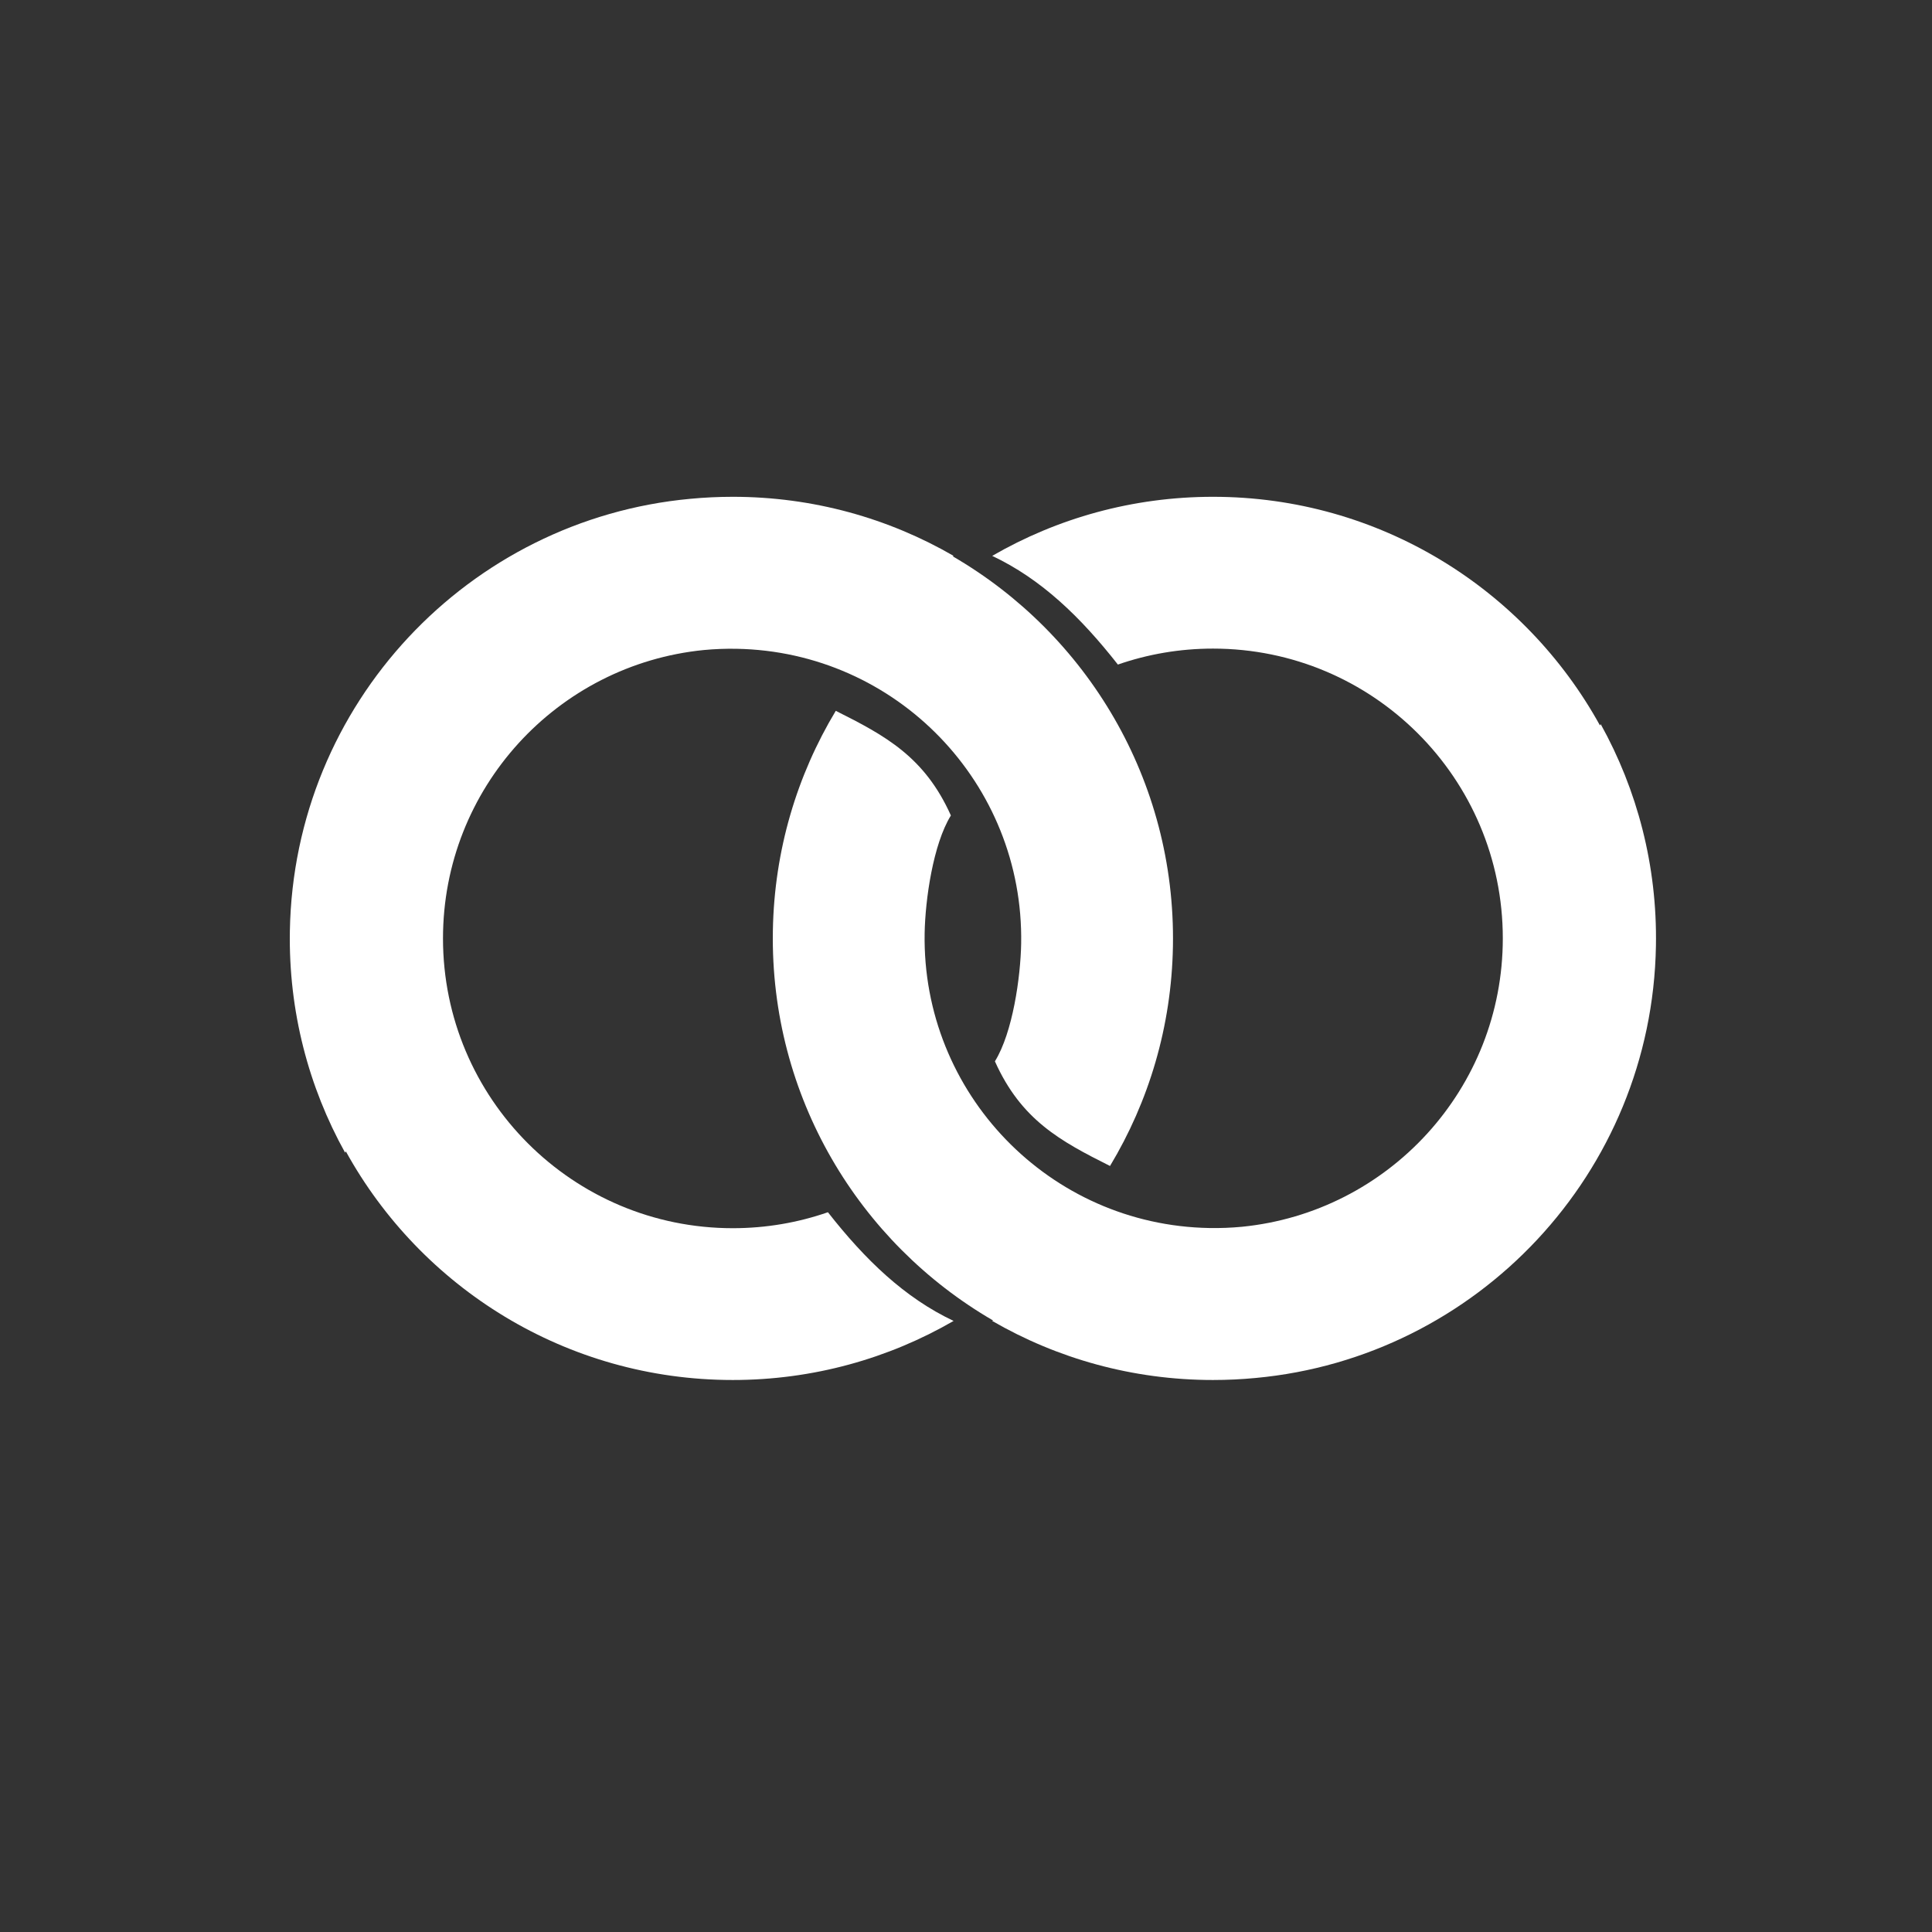
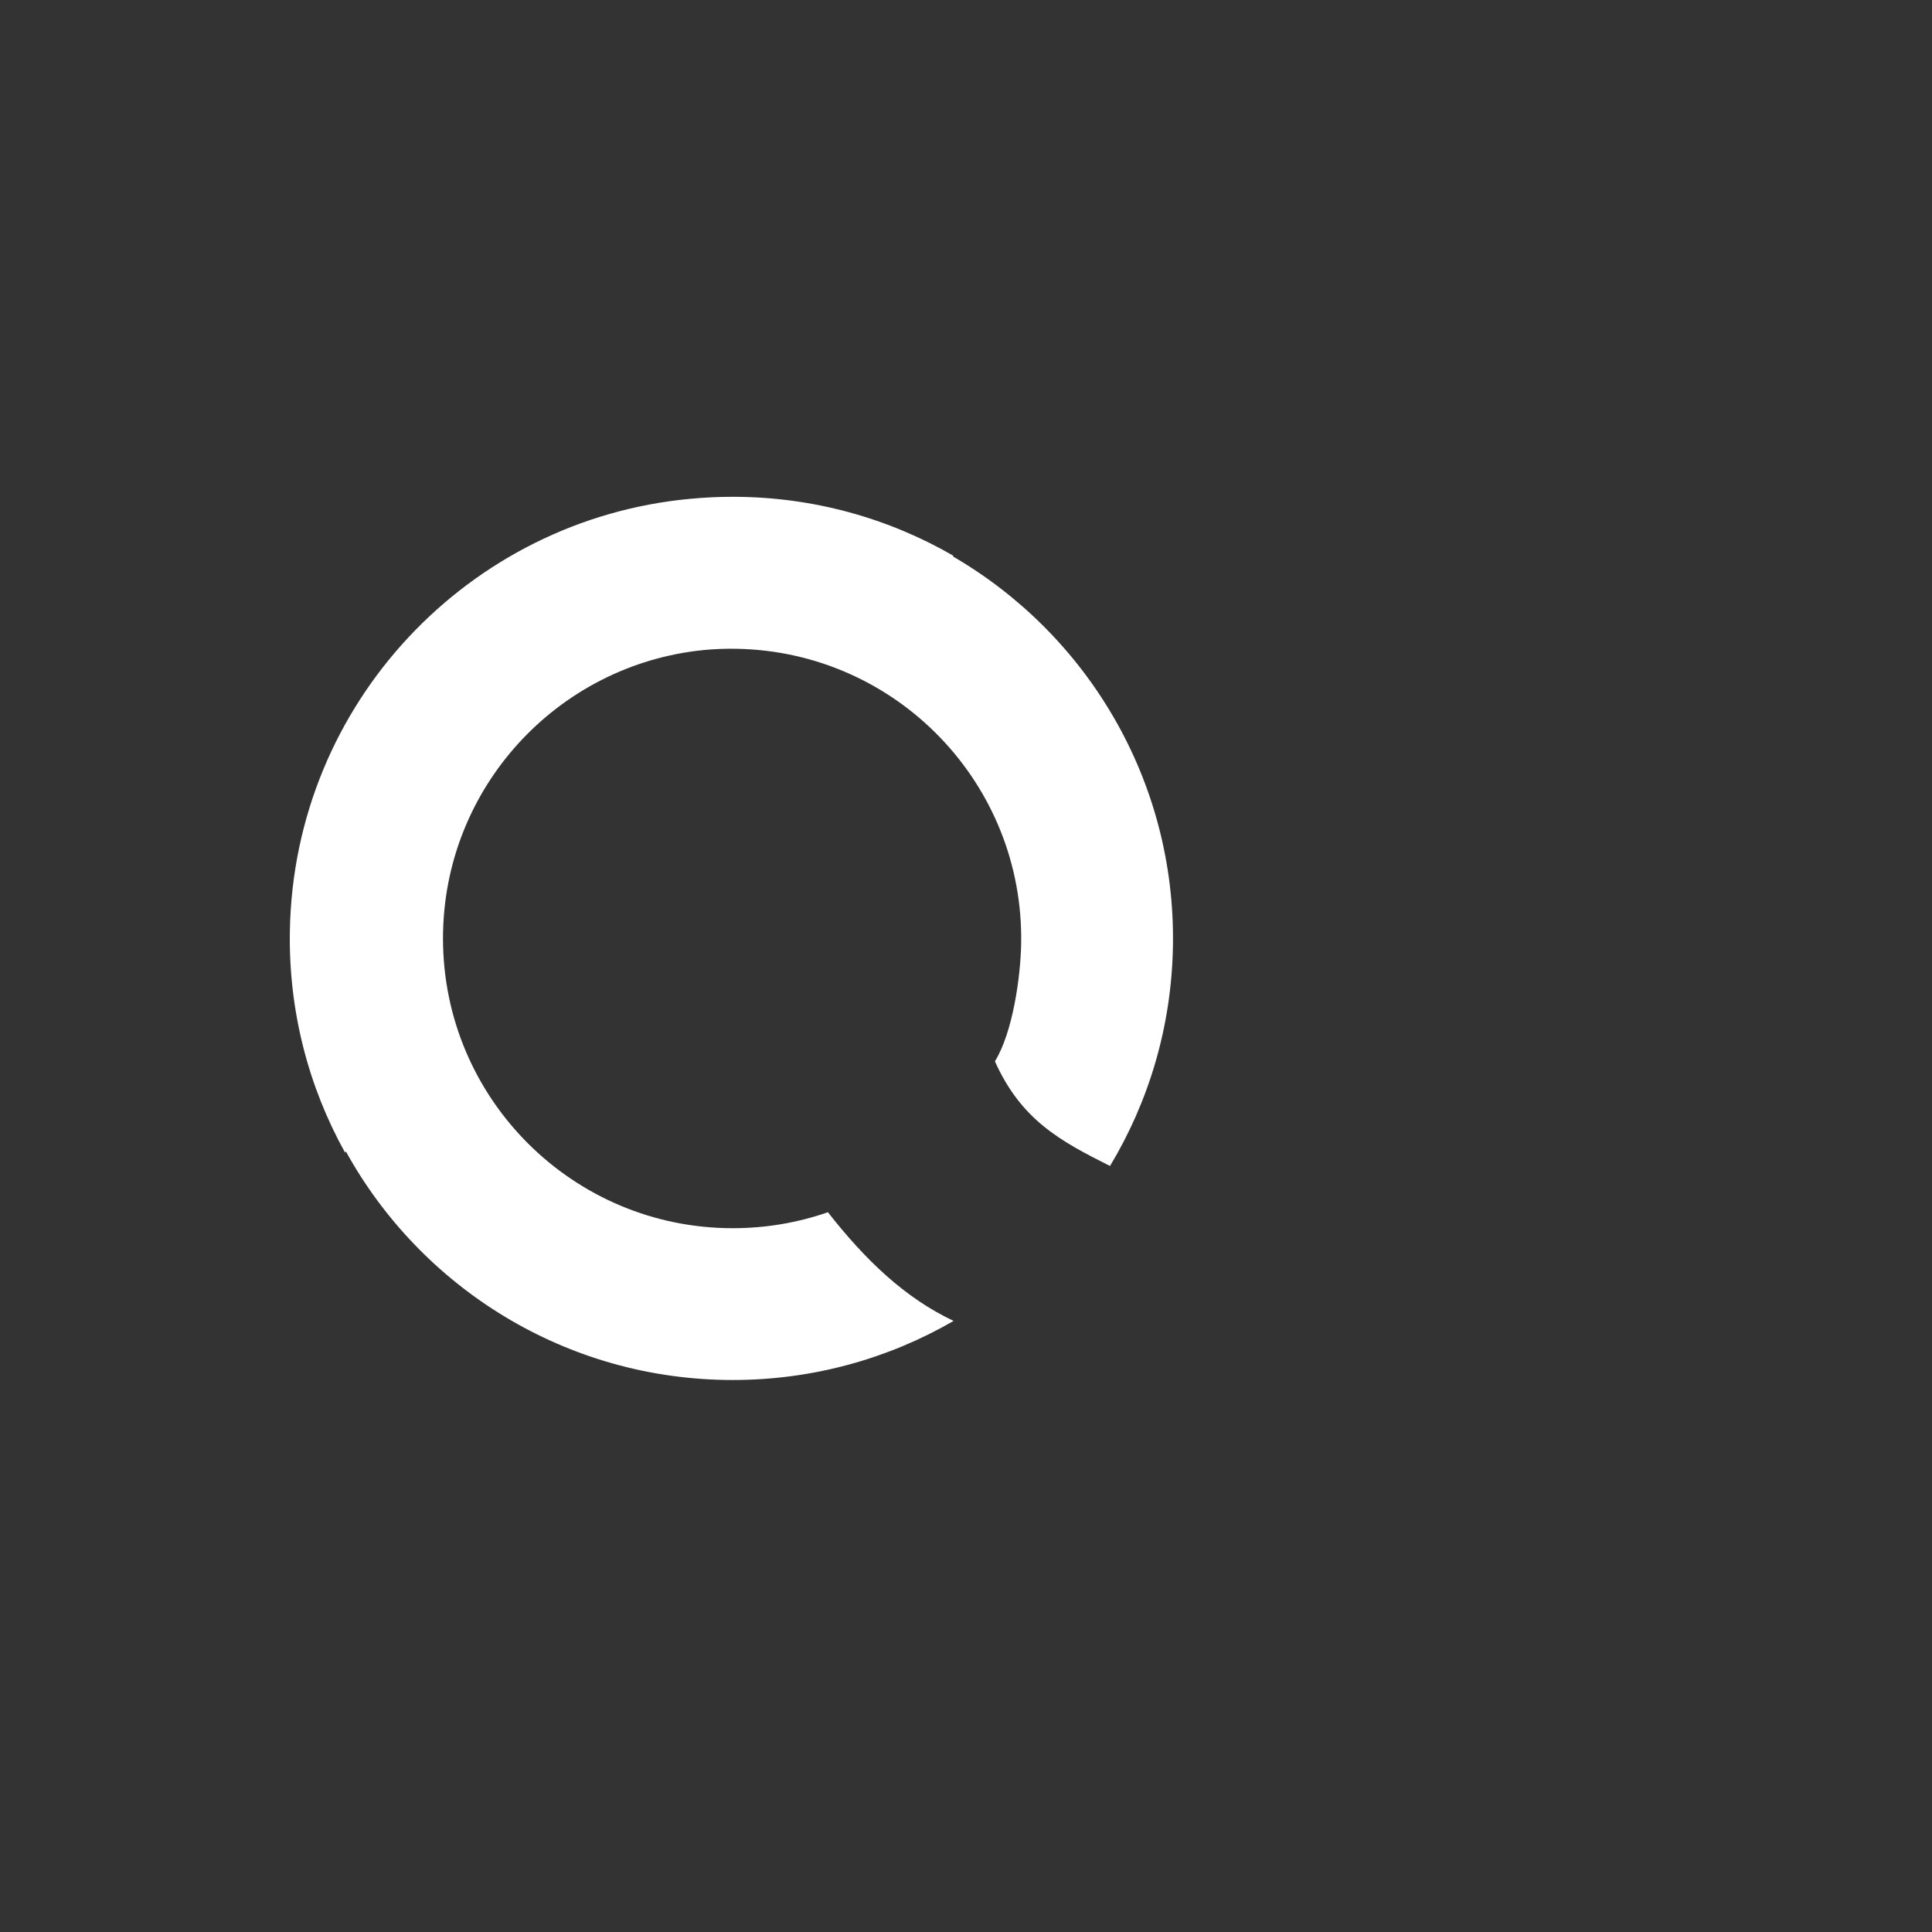
<svg xmlns="http://www.w3.org/2000/svg" width="140px" height="140px" viewBox="0 0 140 140" version="1.1">
  <rect x="0" y="0" width="140" height="140" fill="#333333" stroke="none" />
  <title>uxb_union</title>
  <desc>Created with Sketch.</desc>
  <defs />
  <g id="artwork-icons" stroke="none" stroke-width="1" fill="none" fill-rule="evenodd">
    <g id="uxb_union">
      <g id="background-grey" />
      <path d="M51.007,47.103 C40.392,48.154 32.101,57.109 32.101,68 C32.101,79.598 41.503,89 53.101,89 C55.515,89 57.835,88.593 59.994,87.843 C62.692,91.286 65.549,94.041 69.101,95.719 C64.394,98.442 58.929,100 53.101,100 C41.024,100 30.509,93.309 25.061,83.433 C25.043,83.463 25.024,83.493 25.006,83.524 C22.366,78.77 20.903,73.279 21.005,67.452 C21.292,50.98 33.977,37.632 50.009,36.147 C51.027,36.05 52.058,36 53.101,36 C58.929,36 64.394,37.558 69.101,40.281 C69.081,40.292 69.062,40.304 69.042,40.315 C78.754,45.952 85.205,56.544 84.995,68.569 C84.894,74.396 83.24,79.833 80.436,84.491 C76.831,82.685 73.997,81.153 72.095,76.907 C73.387,74.824 73.955,70.791 73.997,68.377 C74.199,56.78 64.963,47.216 53.367,47.013 C52.57,46.999 51.783,47.03 51.007,47.103 Z" id="Combined-Shape" fill="#FFFFFF" />
-       <path d="M86.007,47.103 C75.392,48.154 67.101,57.109 67.101,68 C67.101,79.598 76.503,89 88.101,89 C90.515,89 92.835,88.593 94.994,87.843 C97.692,91.286 100.549,94.041 104.101,95.719 C99.394,98.442 93.929,100 88.101,100 C76.024,100 65.509,93.309 60.061,83.433 C60.043,83.463 60.024,83.493 60.006,83.524 C57.366,78.77 55.903,73.279 56.005,67.452 C56.292,50.98 68.977,37.632 85.009,36.147 C86.027,36.05 87.058,36 88.101,36 C93.929,36 99.394,37.558 104.101,40.281 C104.081,40.292 104.062,40.304 104.042,40.315 C113.754,45.952 120.205,56.544 119.995,68.569 C119.894,74.396 118.24,79.833 115.436,84.491 C111.831,82.685 108.997,81.153 107.095,76.907 C108.387,74.824 108.955,70.791 108.997,68.377 C109.199,56.78 99.963,47.216 88.367,47.013 C87.57,46.999 86.783,47.03 86.007,47.103 Z" id="Combined-Shape-Copy" fill="#FFFFFF" transform="translate(88, 68) rotate(-180) translate(-88, -68) " />
    </g>
  </g>
</svg>